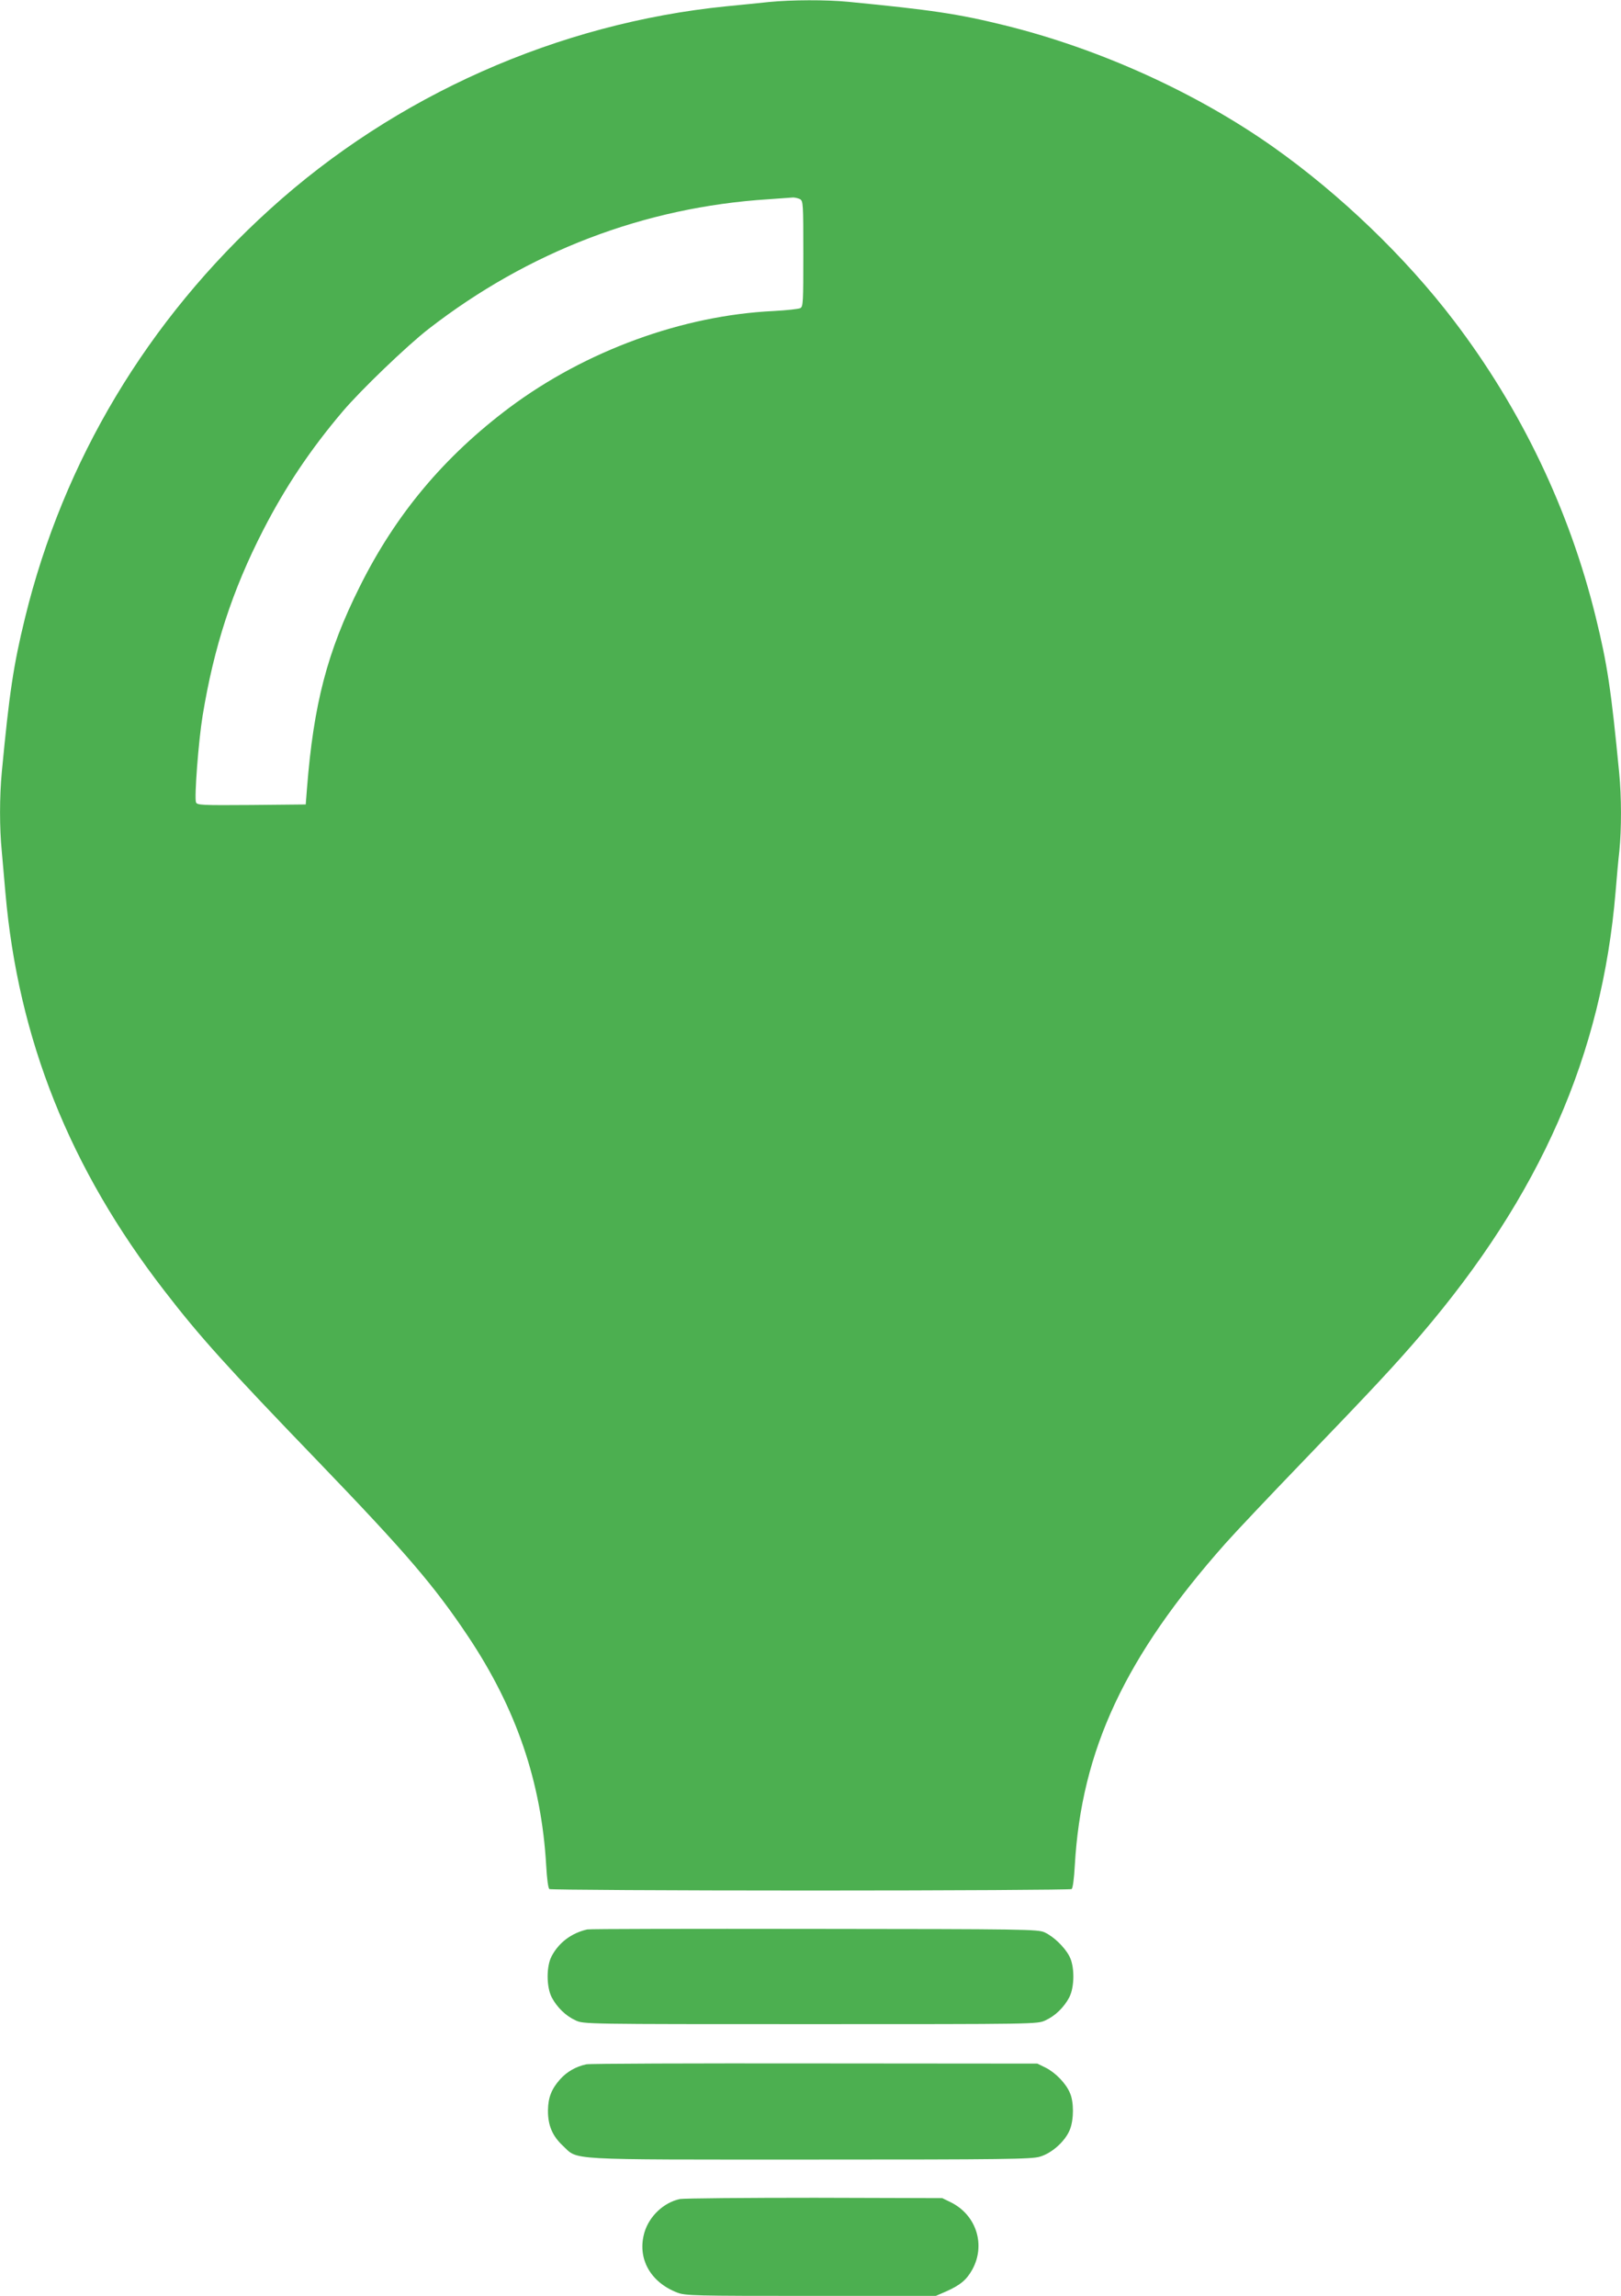
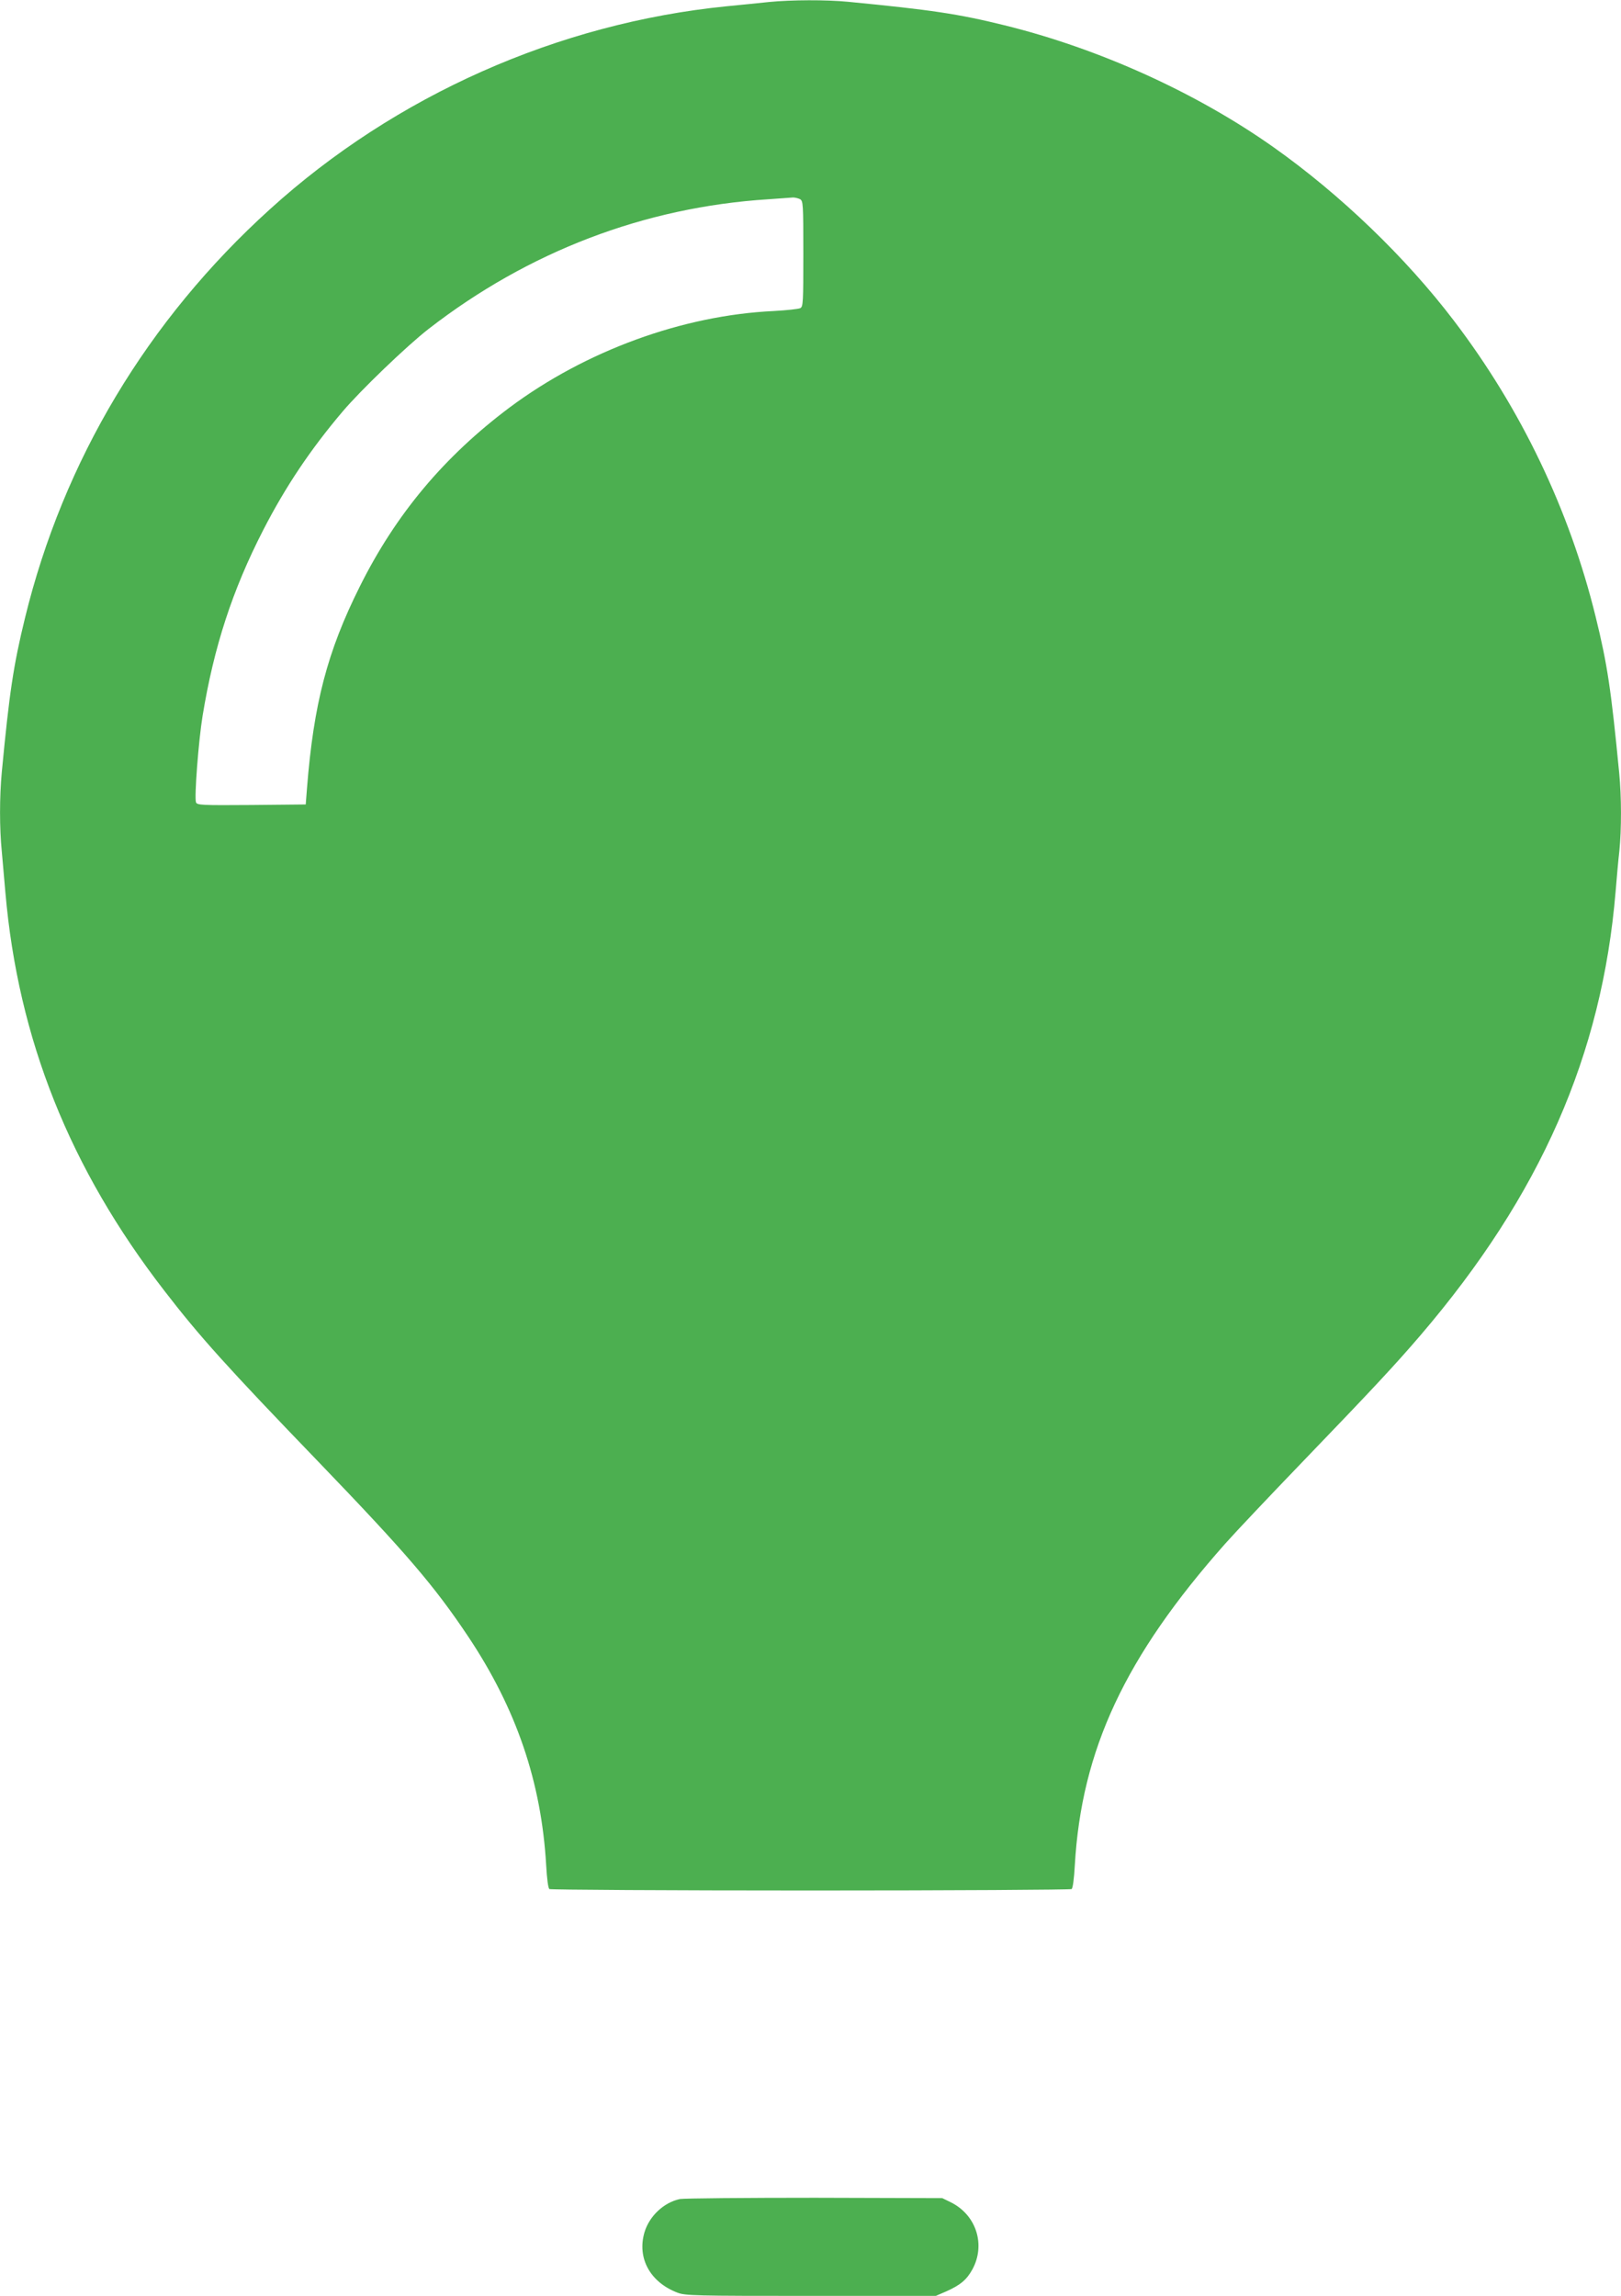
<svg xmlns="http://www.w3.org/2000/svg" version="1.0" width="904pt" height="1280pt" viewBox="0 0 904 1280" preserveAspectRatio="xMidYMid meet">
  <g transform="translate(0,1280) scale(0.1,-0.1)" fill="#4caf50" stroke="none">
    <path d="M4290 12789 c-47 -5 -154 -16 -238 -24 -939 -94 -1847 -497 -2546 -1131 -684 -619 -1153 -1403 -1367 -2281 -64 -262 -87 -415 -129 -858 -13 -137 -13 -314 0 -442 5 -54 14 -156 20 -228 71 -818 359 -1540 888 -2223 195 -253 349 -424 858 -952 489 -508 646 -691 835 -974 269 -403 408 -811 435 -1276 4 -73 11 -128 18 -132 6 -4 661 -8 1456 -8 795 0 1450 4 1456 8 7 4 14 59 18 132 37 644 280 1164 840 1795 54 61 247 265 430 455 389 404 516 540 659 707 668 781 1011 1562 1087 2473 6 74 15 176 21 227 12 119 12 301 -1 433 -45 465 -66 606 -131 870 -146 596 -416 1160 -790 1651 -270 355 -635 705 -1005 967 -431 305 -974 551 -1502 681 -259 64 -409 86 -872 131 -122 12 -318 11 -440 -1z m171 -1099 c18 -10 19 -24 19 -305 0 -270 -1 -295 -17 -303 -10 -5 -76 -12 -148 -16 -509 -24 -1049 -222 -1472 -537 -366 -274 -636 -596 -837 -1000 -181 -362 -257 -654 -294 -1124 l-7 -90 -303 -3 c-277 -2 -303 -1 -309 15 -10 26 14 343 37 483 63 384 166 700 338 1035 125 243 264 450 443 661 100 118 359 367 479 460 557 432 1204 679 1894 723 67 5 129 9 139 10 10 0 27 -4 38 -9z" />
-     <path d="M3275 2043 c-88 -20 -158 -73 -198 -148 -31 -57 -30 -173 0 -231 30 -56 78 -103 133 -128 45 -21 48 -21 1310 -21 1262 0 1265 0 1310 21 55 25 103 72 133 128 30 58 31 174 0 231 -28 52 -88 109 -138 132 -38 17 -110 18 -1285 19 -685 1 -1254 0 -1265 -3z" />
-     <path d="M3270 1291 c-57 -12 -107 -40 -146 -83 -48 -54 -67 -101 -68 -173 -1 -83 24 -143 83 -198 88 -82 -4 -77 1381 -77 1087 0 1232 2 1279 16 69 20 143 88 168 152 22 57 22 153 0 203 -22 53 -80 113 -135 141 l-47 23 -1240 1 c-682 1 -1256 -1 -1275 -5z" />
+     <path d="M3275 2043 z" />
    <path d="M3792 540 c-90 -19 -171 -95 -198 -186 -42 -144 32 -278 184 -336 44 -17 97 -18 744 -18 l697 0 58 25 c80 36 114 65 146 123 75 138 21 304 -121 374 l-47 23 -710 2 c-390 0 -729 -3 -753 -7z" />
  </g>
</svg>